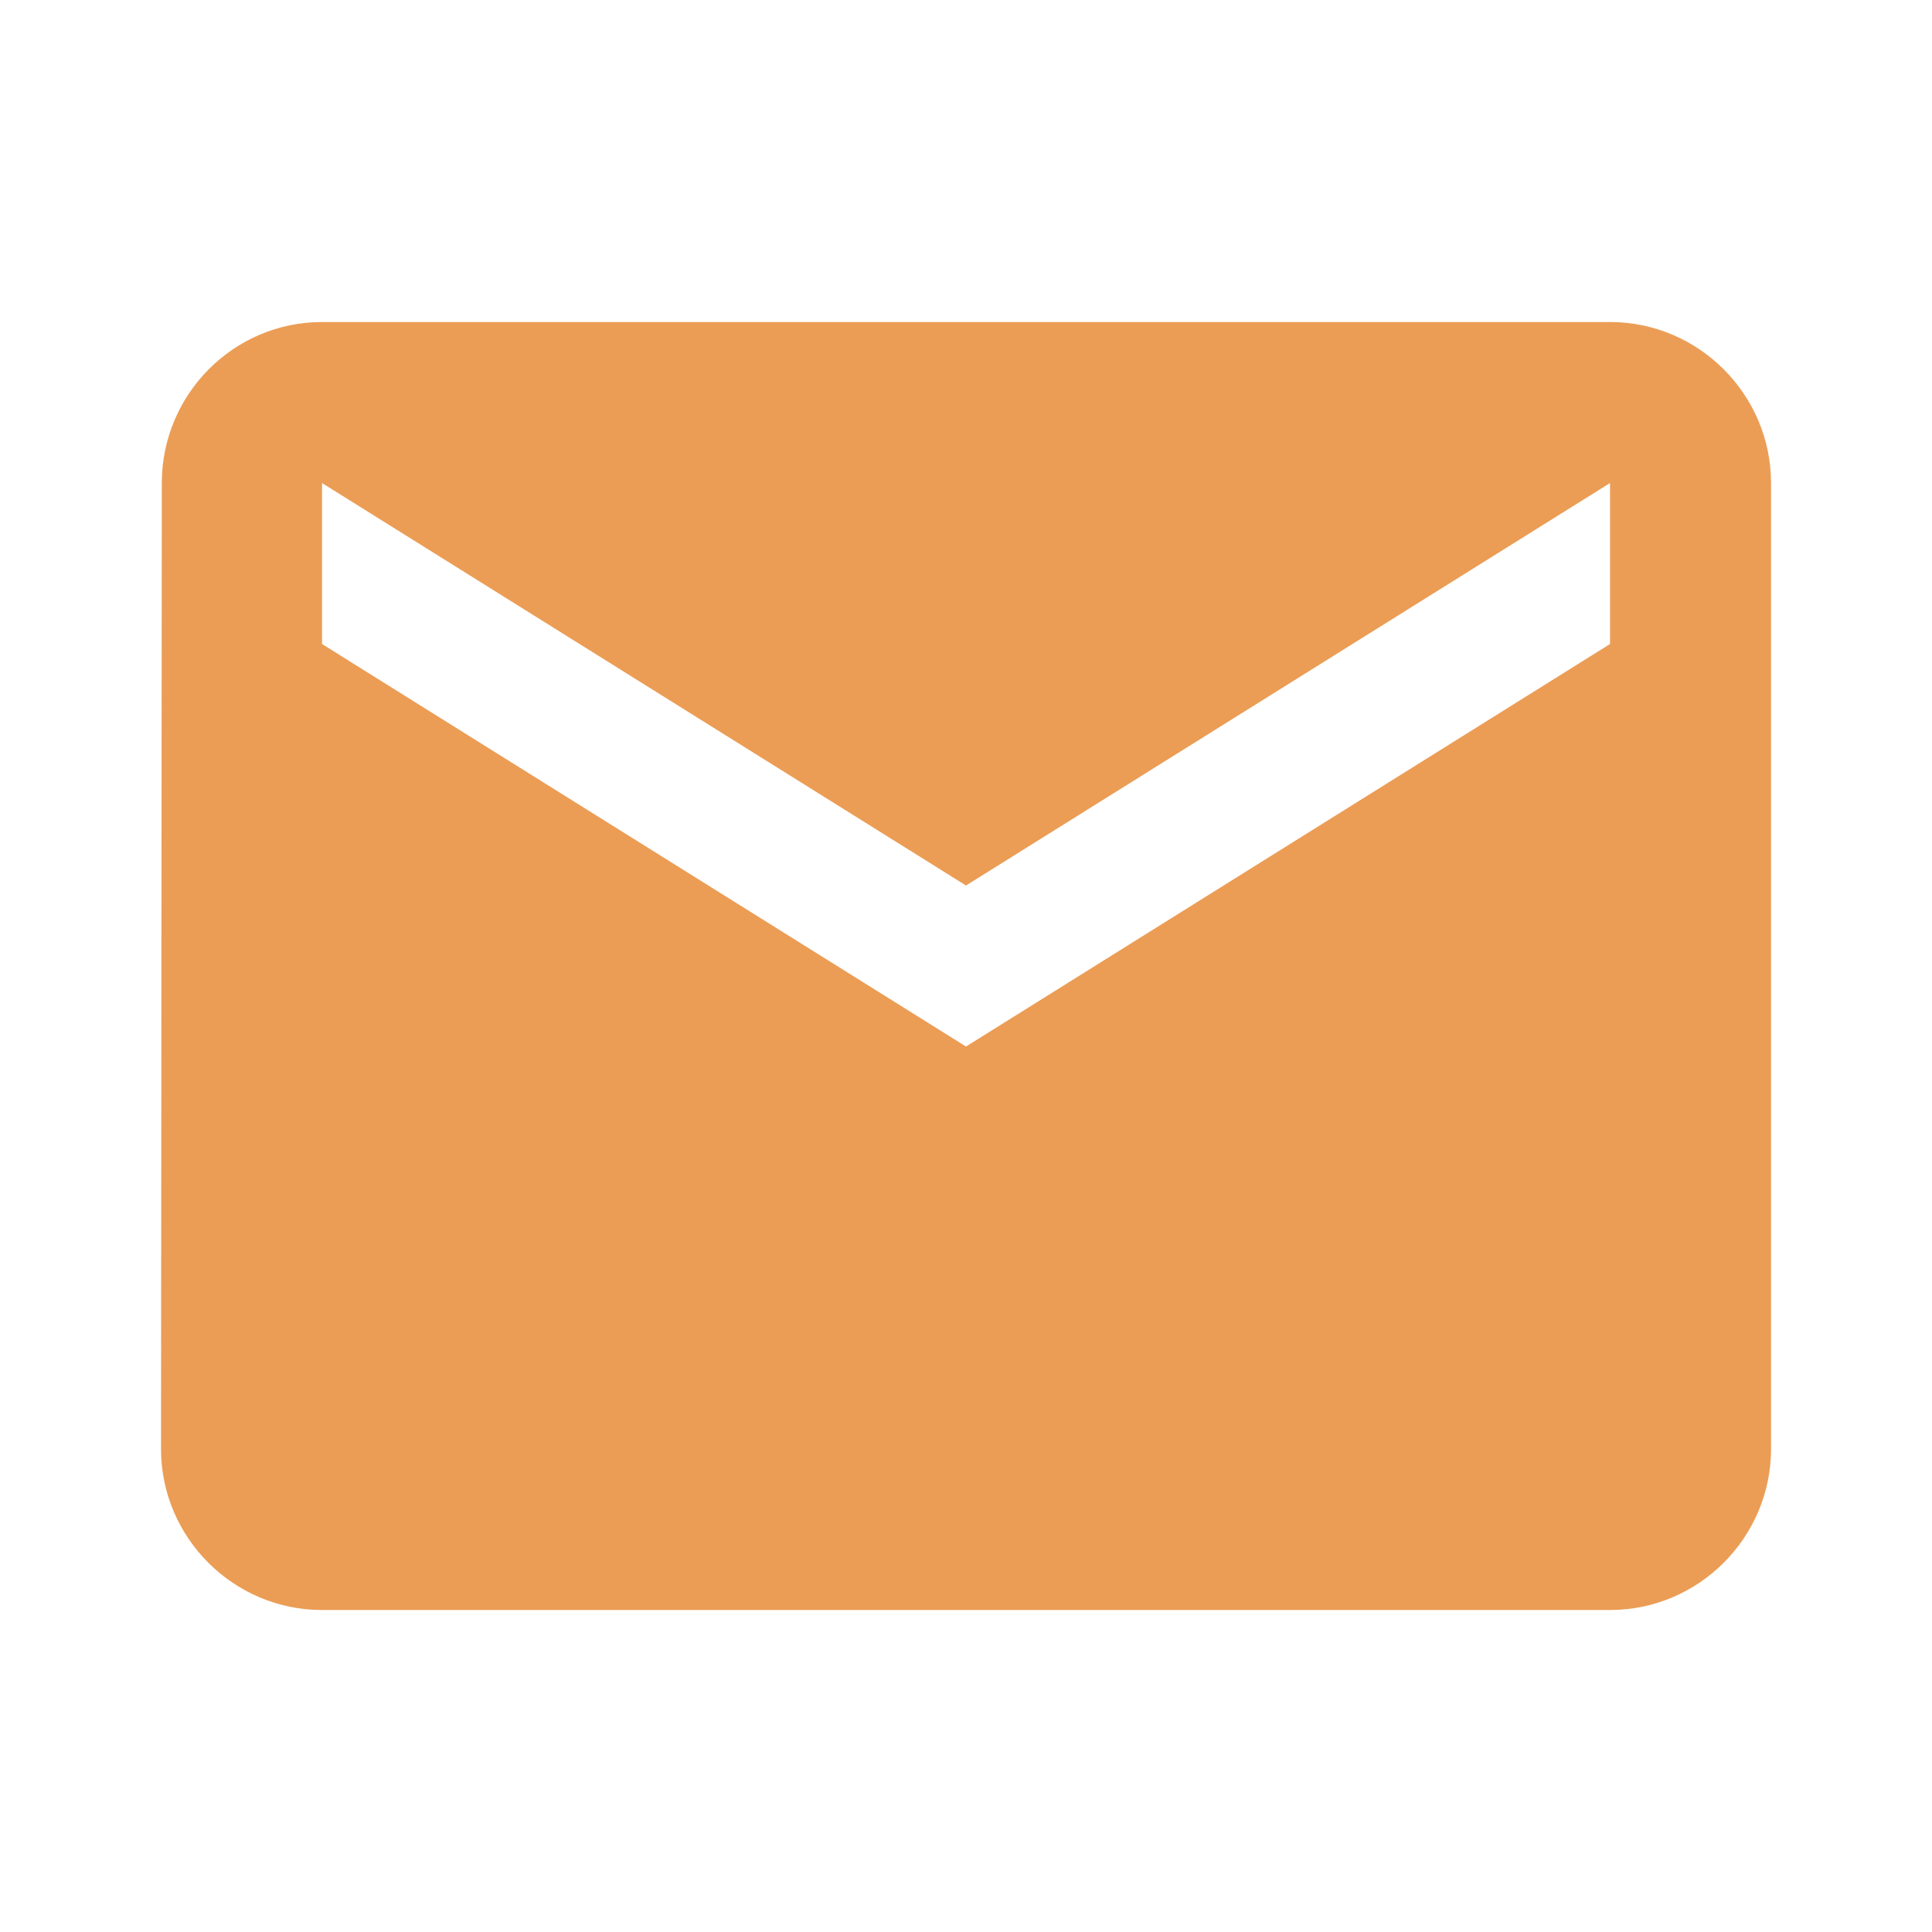
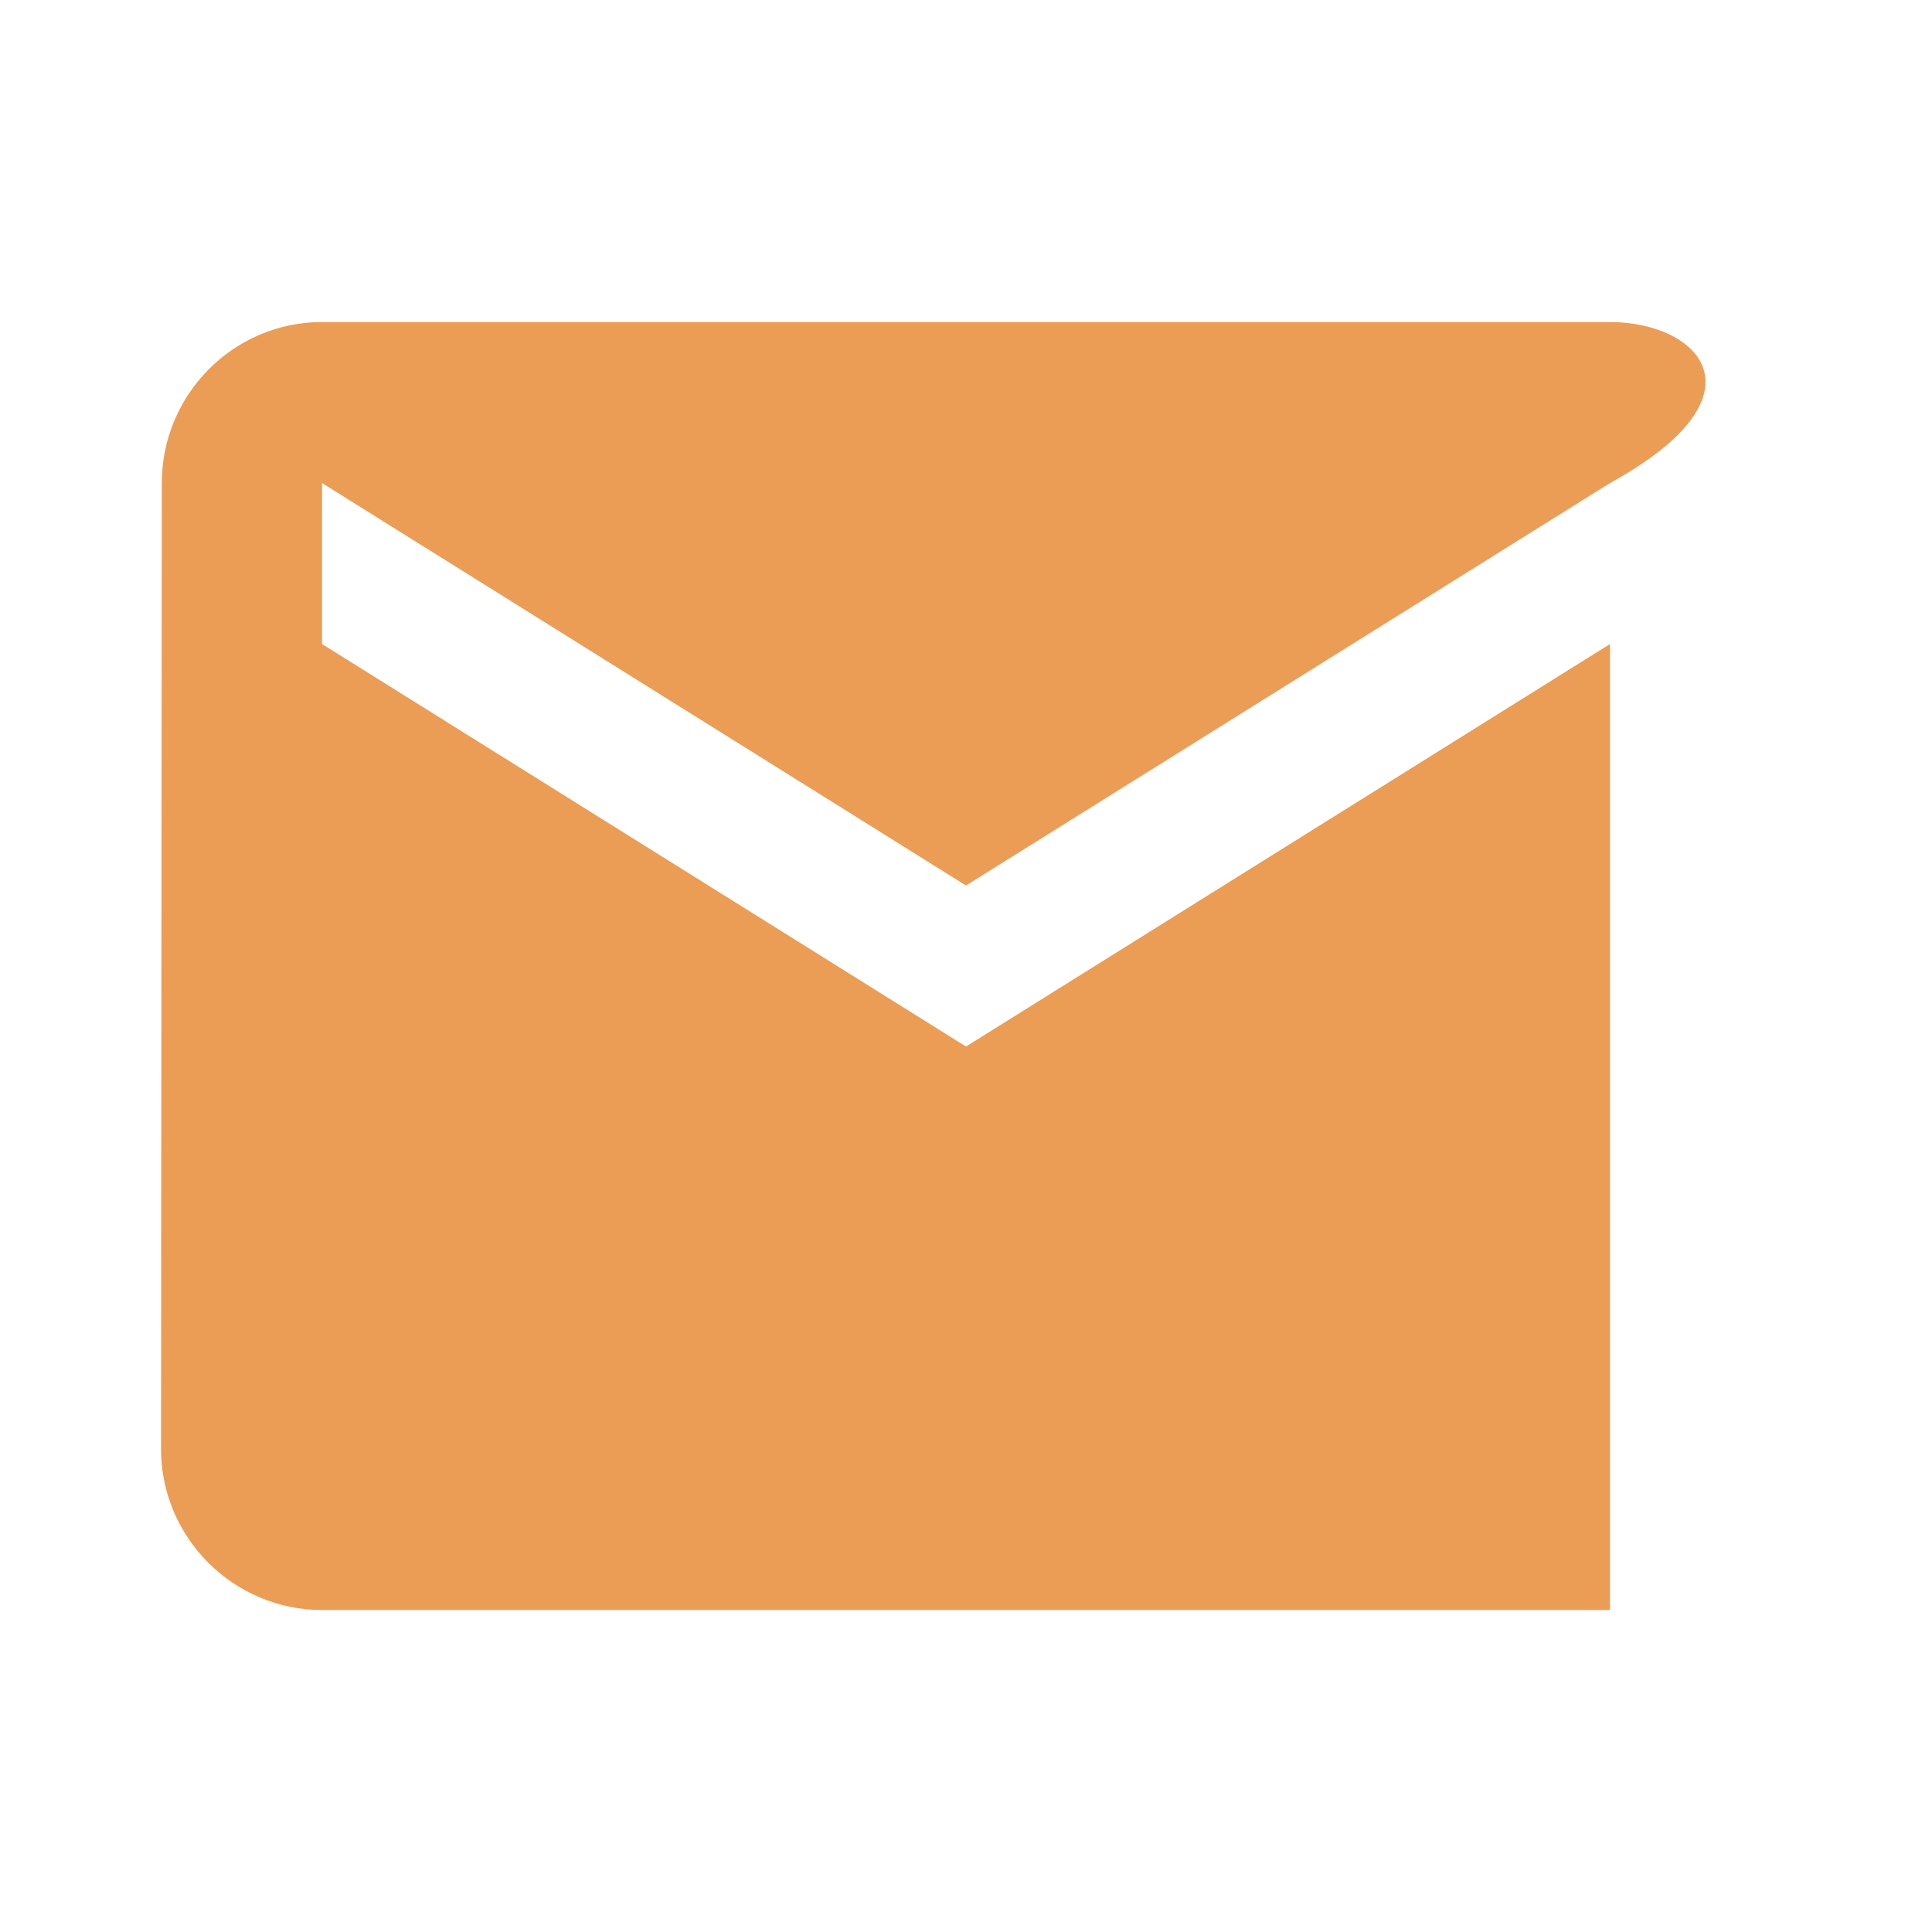
<svg xmlns="http://www.w3.org/2000/svg" width="44" height="44" viewBox="0 0 44 44" fill="none">
-   <path d="M36.667 7.334H7.334C5.317 7.334 3.685 8.984 3.685 11.001L3.667 33.001C3.667 35.017 5.317 36.667 7.334 36.667H36.667C38.684 36.667 40.334 35.017 40.334 33.001V11.001C40.334 8.984 38.684 7.334 36.667 7.334ZM36.667 14.667L22 23.834L7.334 14.667V11.001L22 20.167L36.667 11.001V14.667Z" fill="#EB9D55" />
+   <path d="M36.667 7.334H7.334C5.317 7.334 3.685 8.984 3.685 11.001L3.667 33.001C3.667 35.017 5.317 36.667 7.334 36.667H36.667V11.001C40.334 8.984 38.684 7.334 36.667 7.334ZM36.667 14.667L22 23.834L7.334 14.667V11.001L22 20.167L36.667 11.001V14.667Z" fill="#EB9D55" />
</svg>